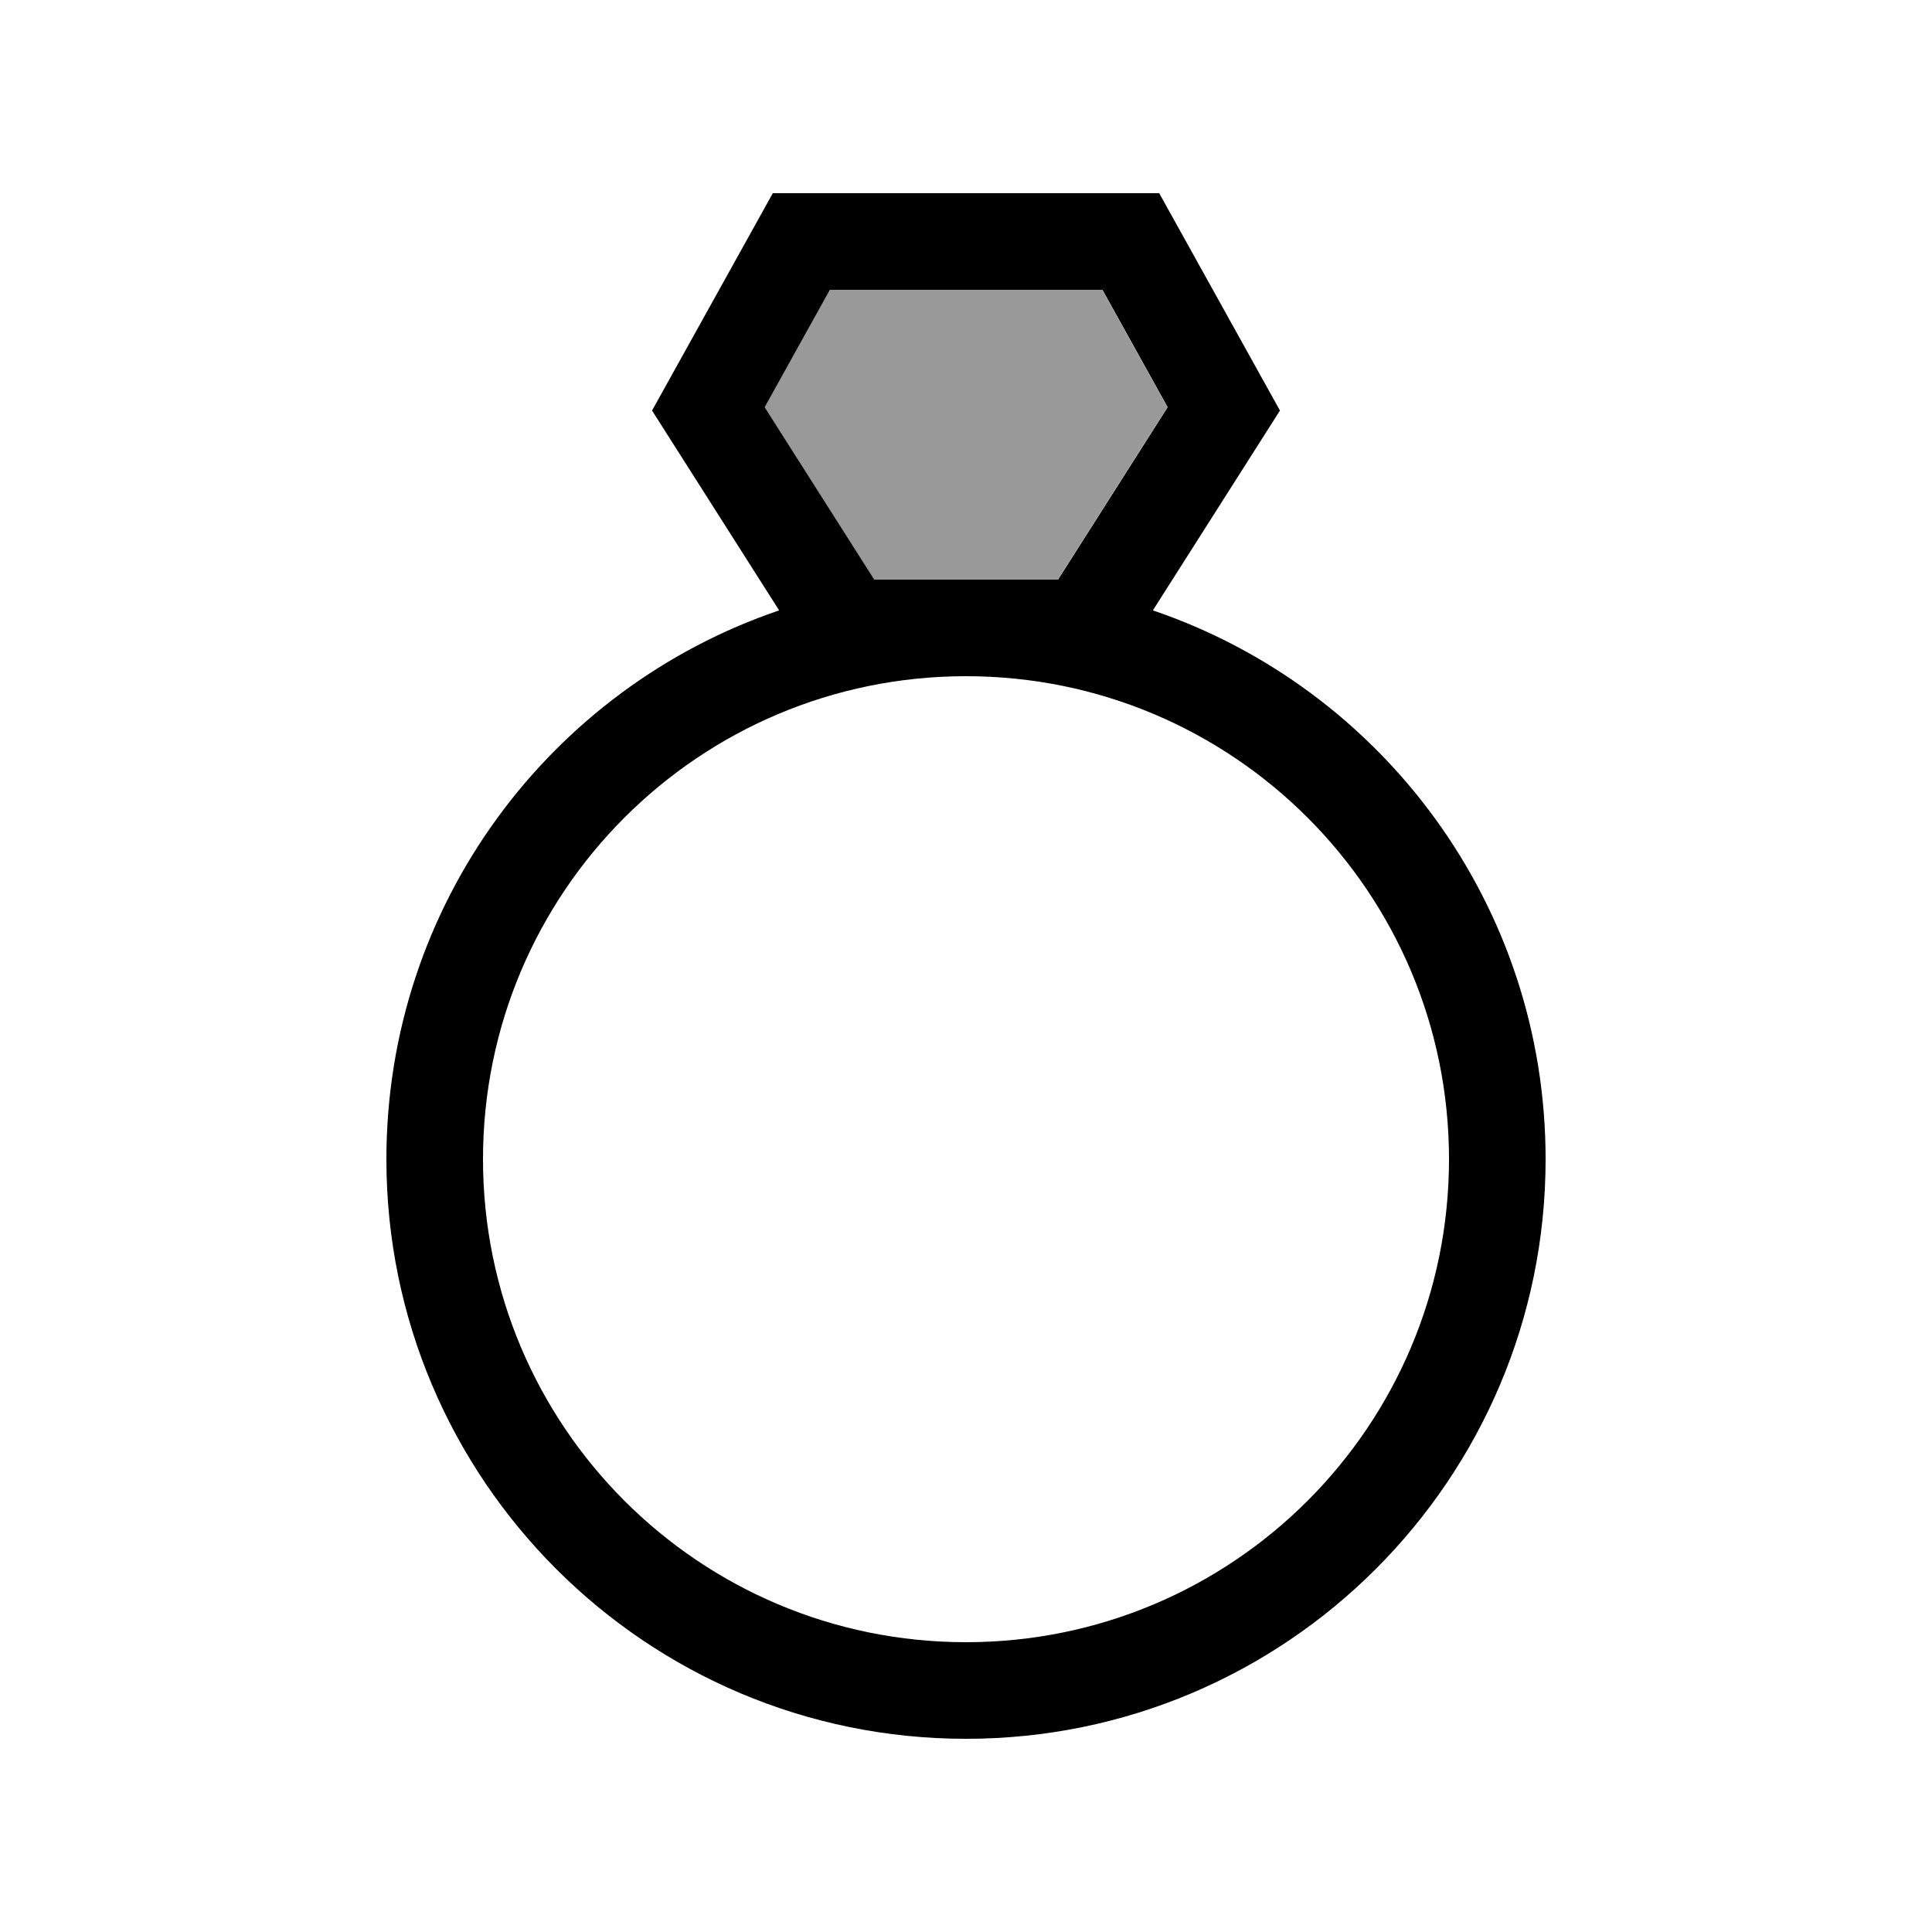
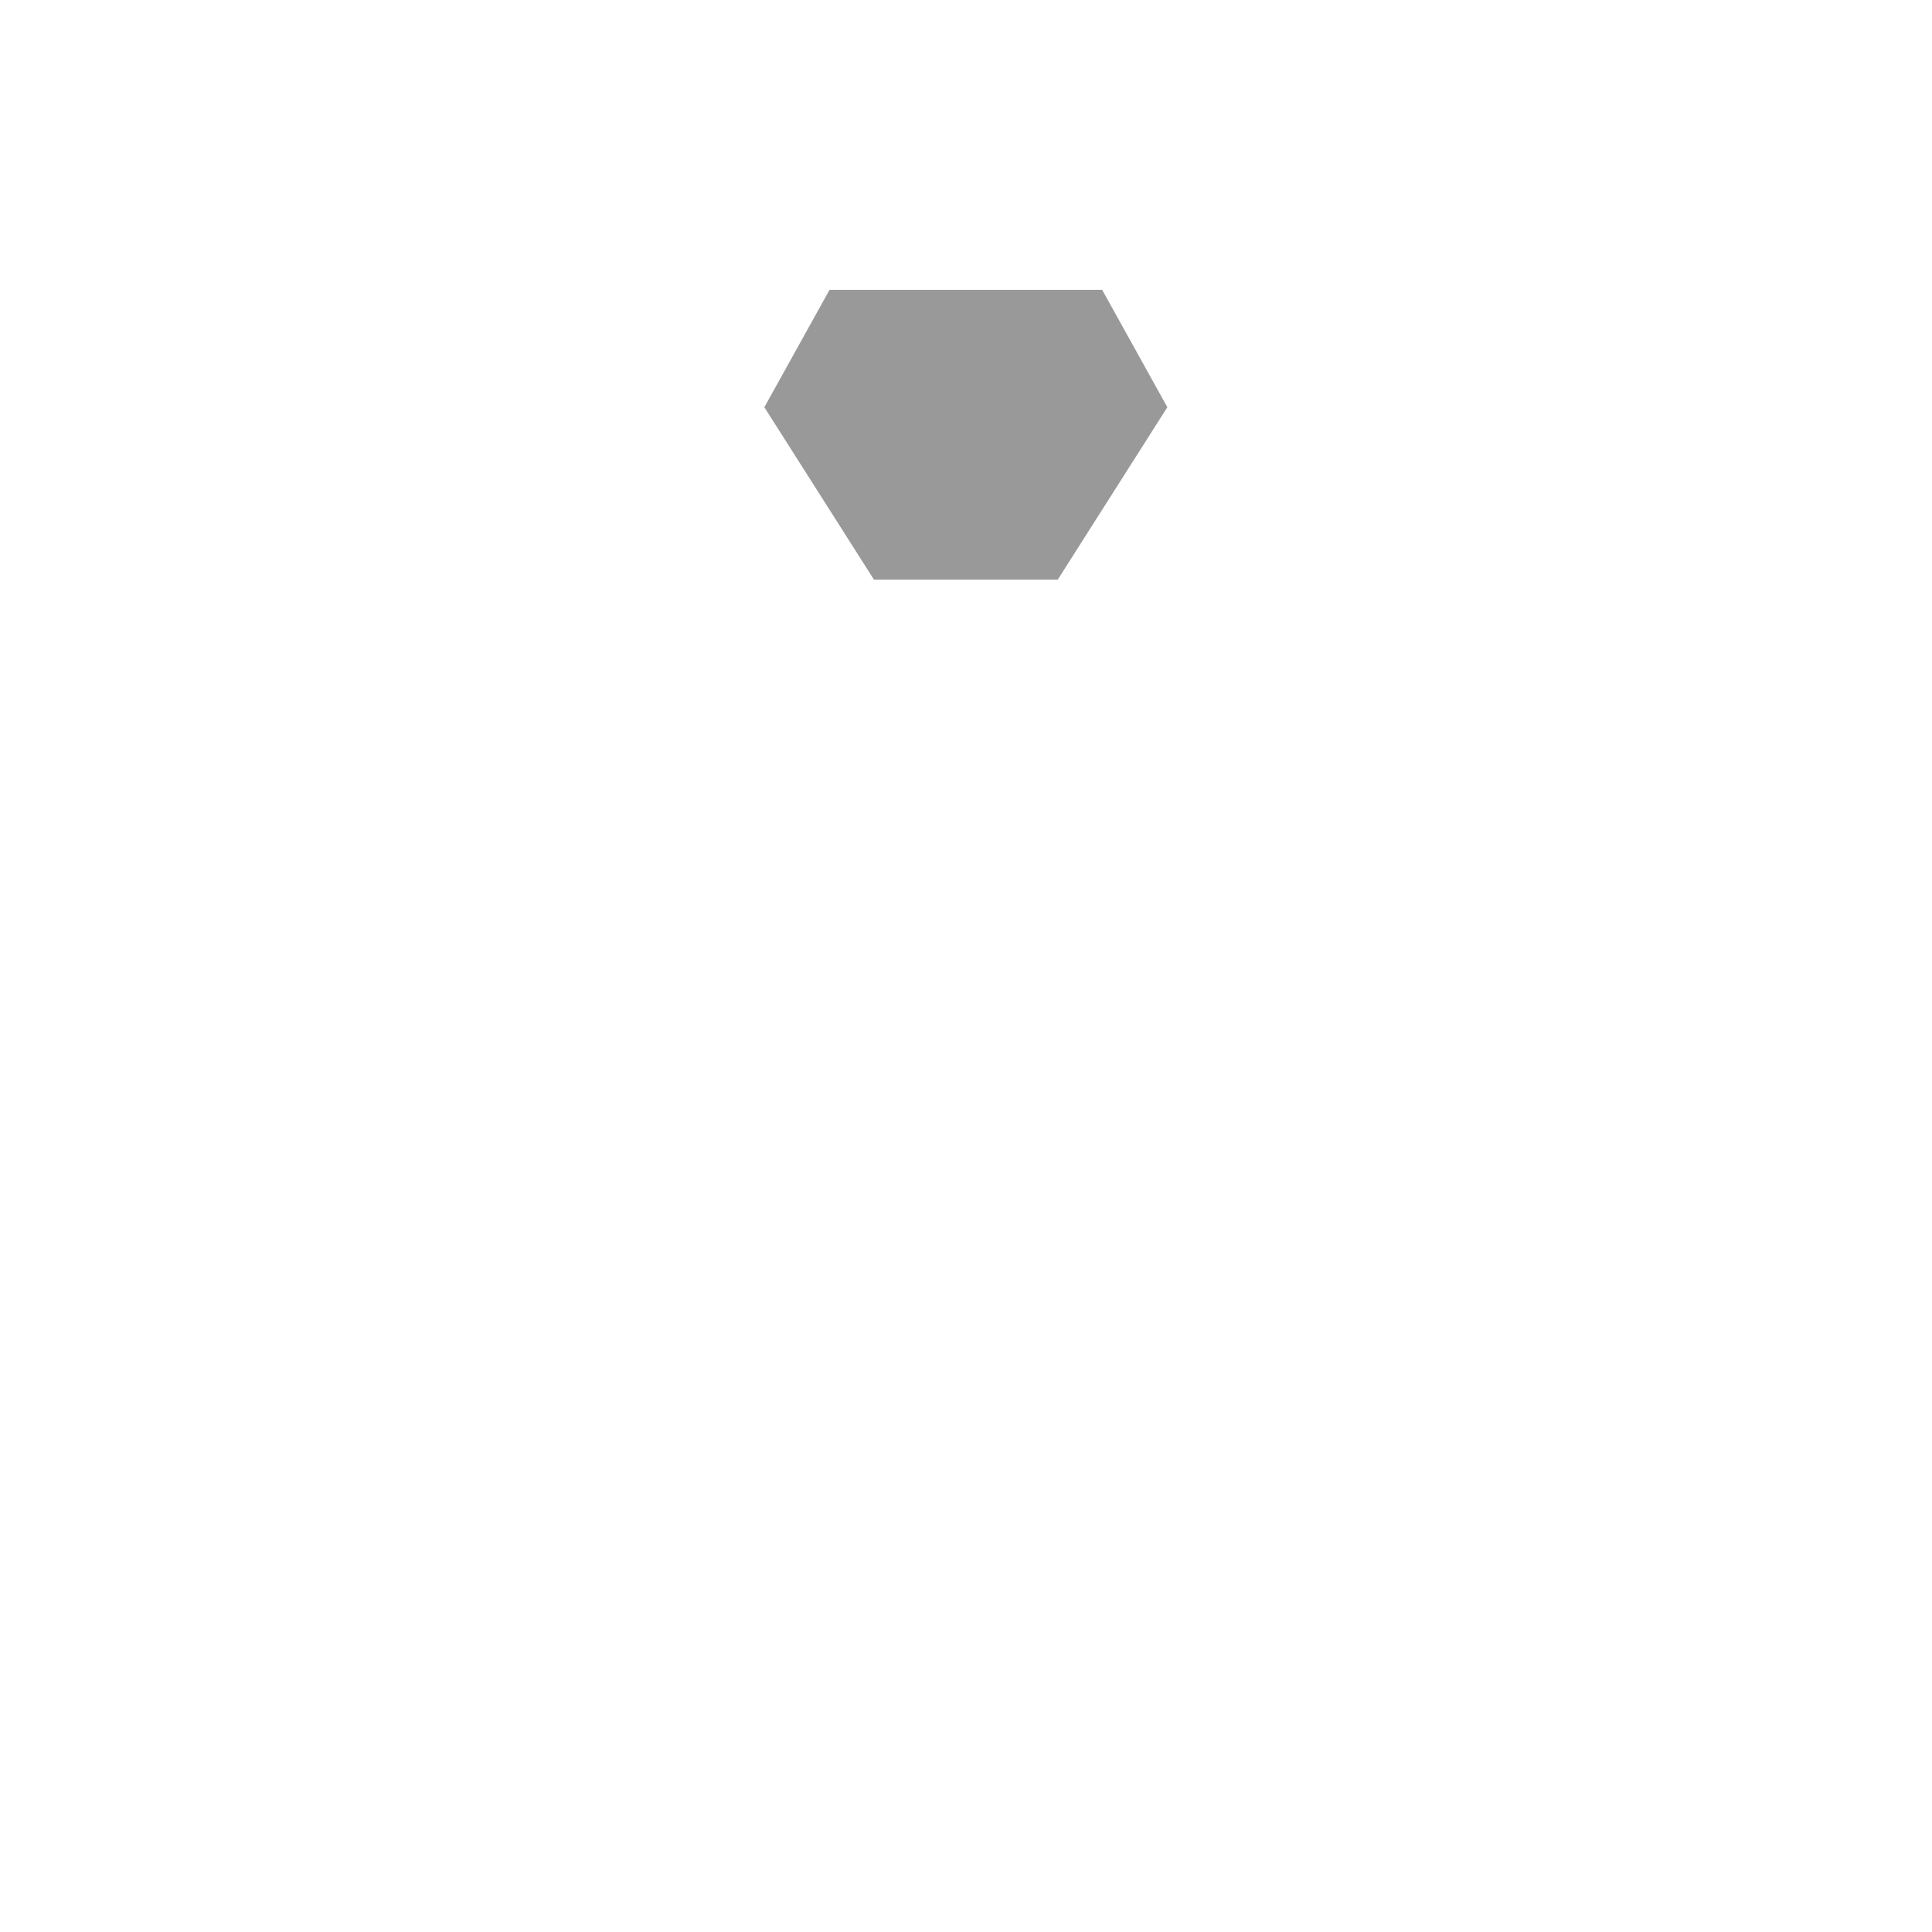
<svg xmlns="http://www.w3.org/2000/svg" viewBox="0 0 640 640">
  <path opacity=".4" fill="currentColor" d="M253.2 134.9L289.5 192L350.4 192L386.7 134.9L365.1 96L274.8 96L253.2 134.9z" />
-   <path fill="currentColor" d="M289.6 192L253.3 134.9L274.9 96L365.2 96L386.8 134.9L350.5 192L289.6 192zM381.9 202.2L424 136L384 64L256 64L216 136L258.1 202.2C182.4 227.9 128 299.6 128 384C128 490 214 576 320 576C426 576 512 490 512 384C512 299.6 457.6 227.9 381.9 202.2zM320 544C231.6 544 160 472.4 160 384C160 295.6 231.6 224 320 224C408.4 224 480 295.6 480 384C480 472.4 408.4 544 320 544z" />
</svg>